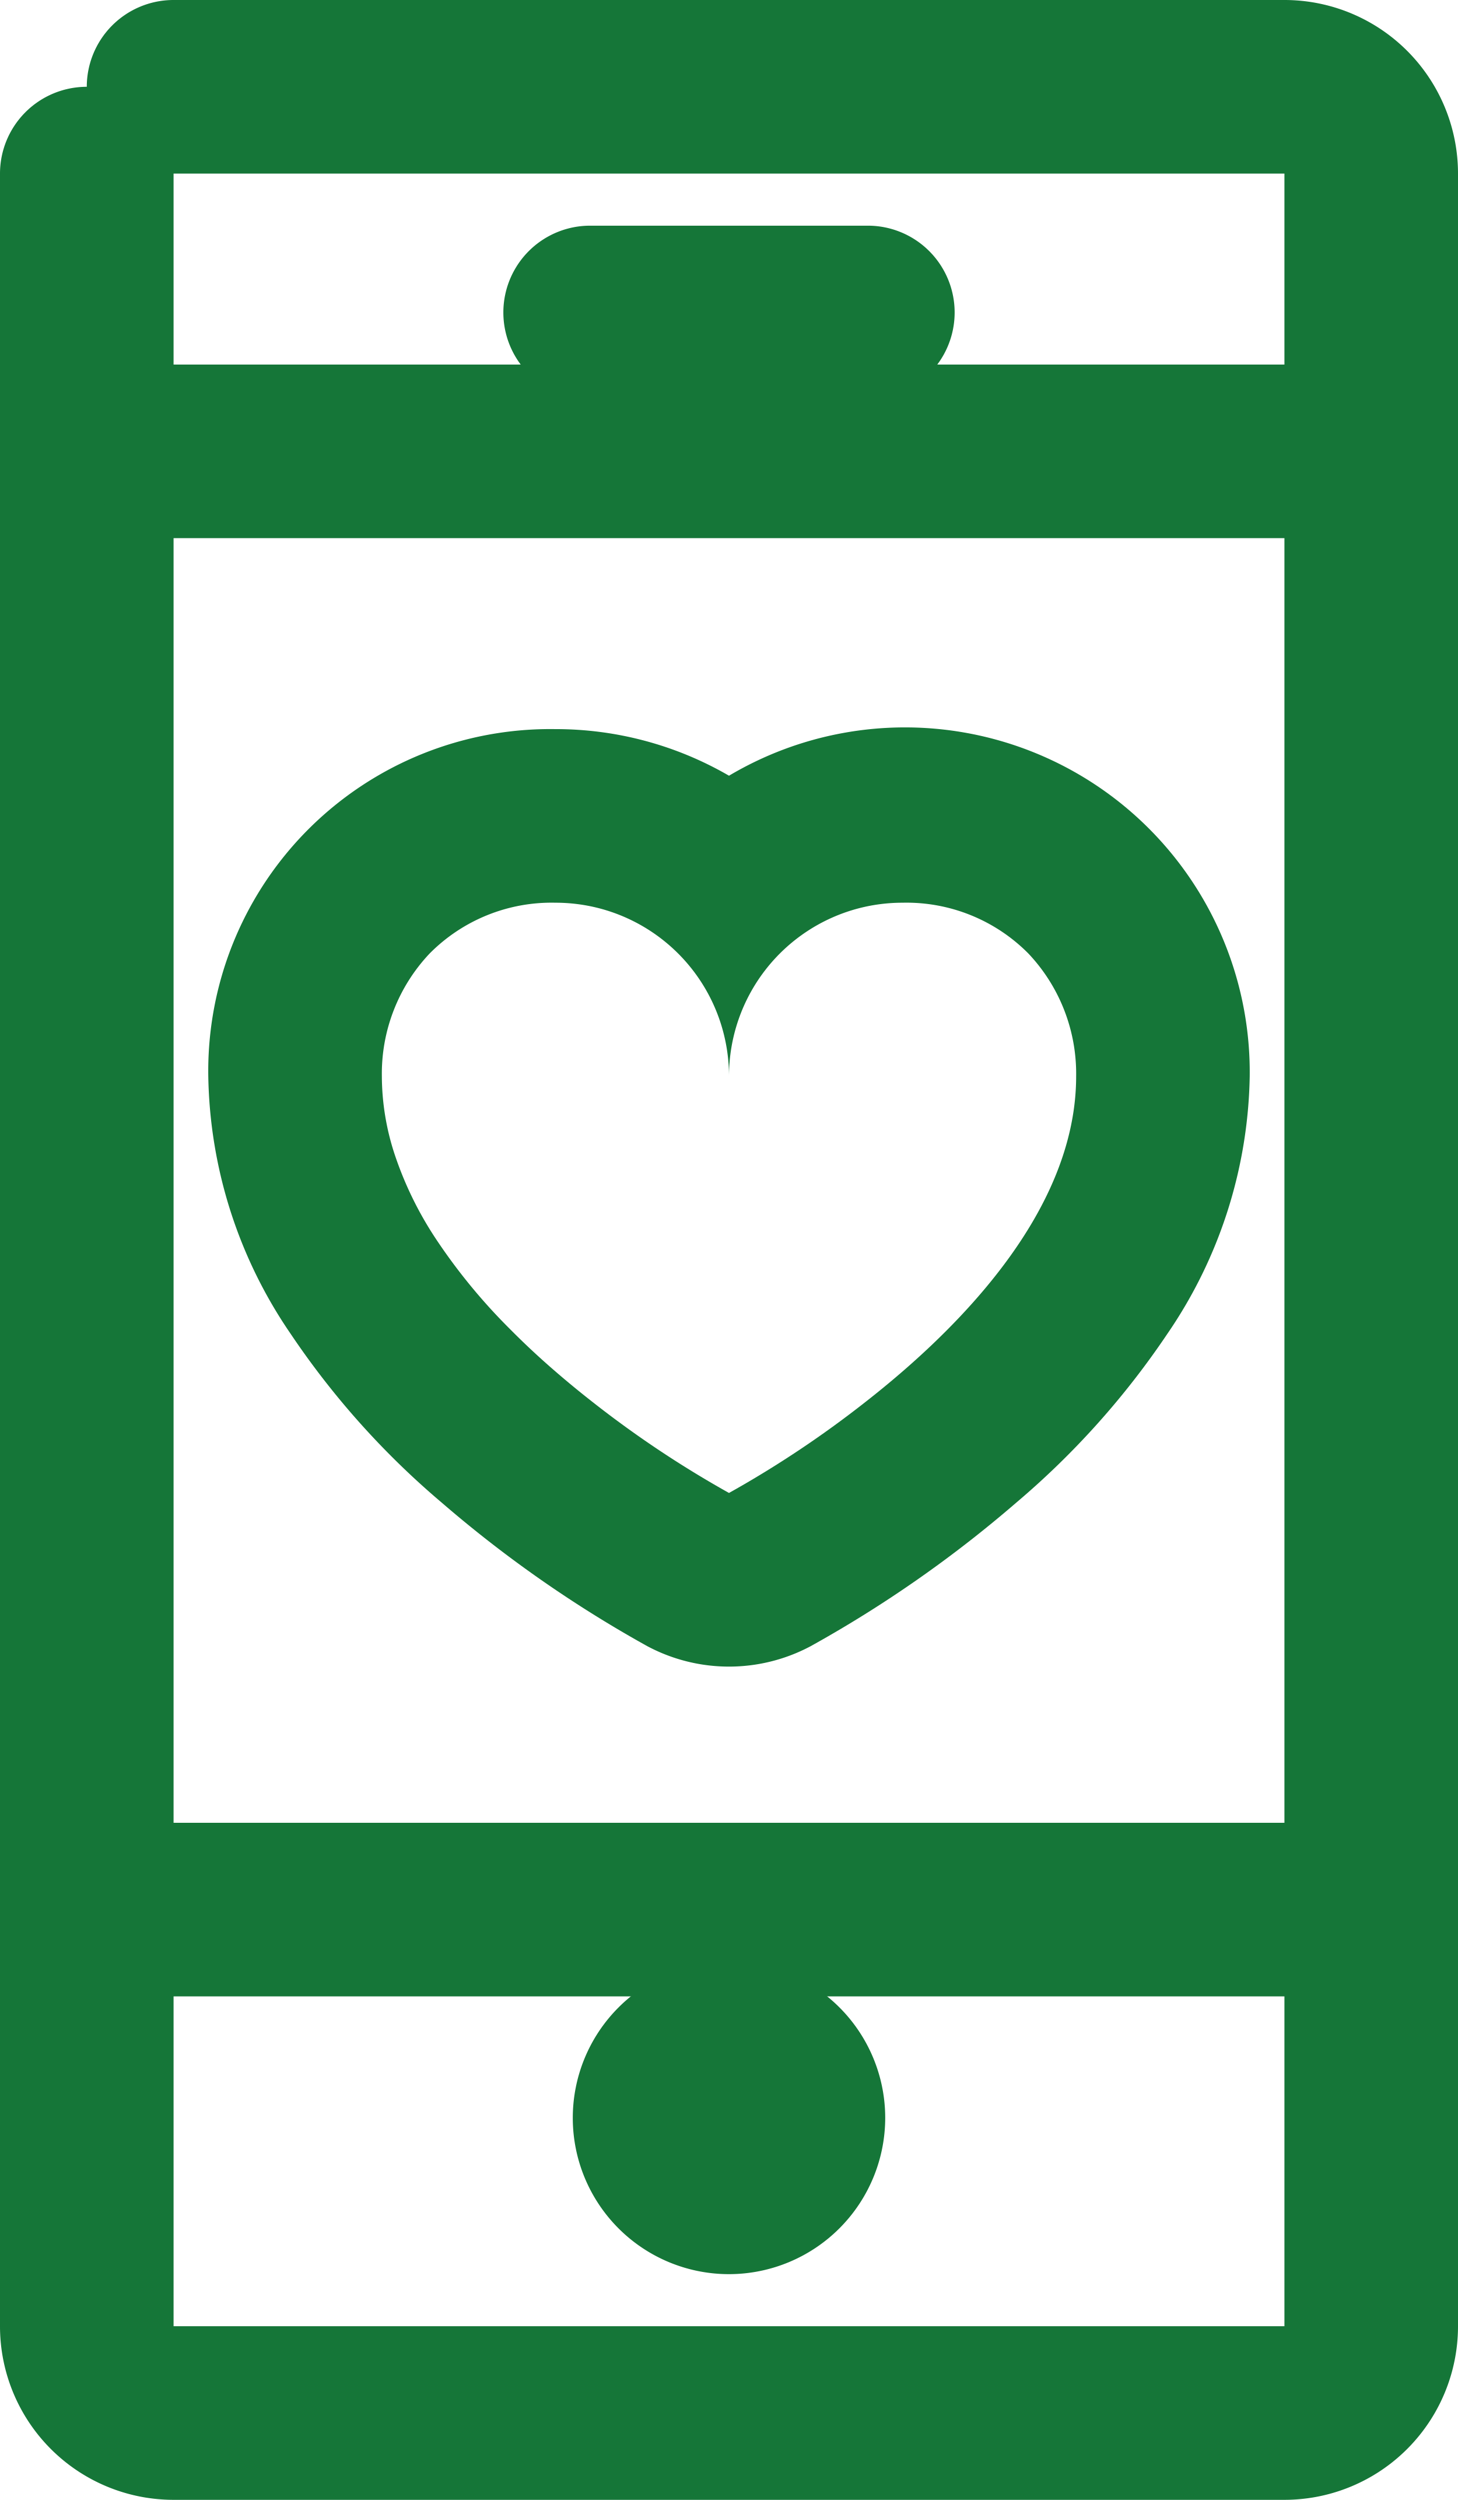
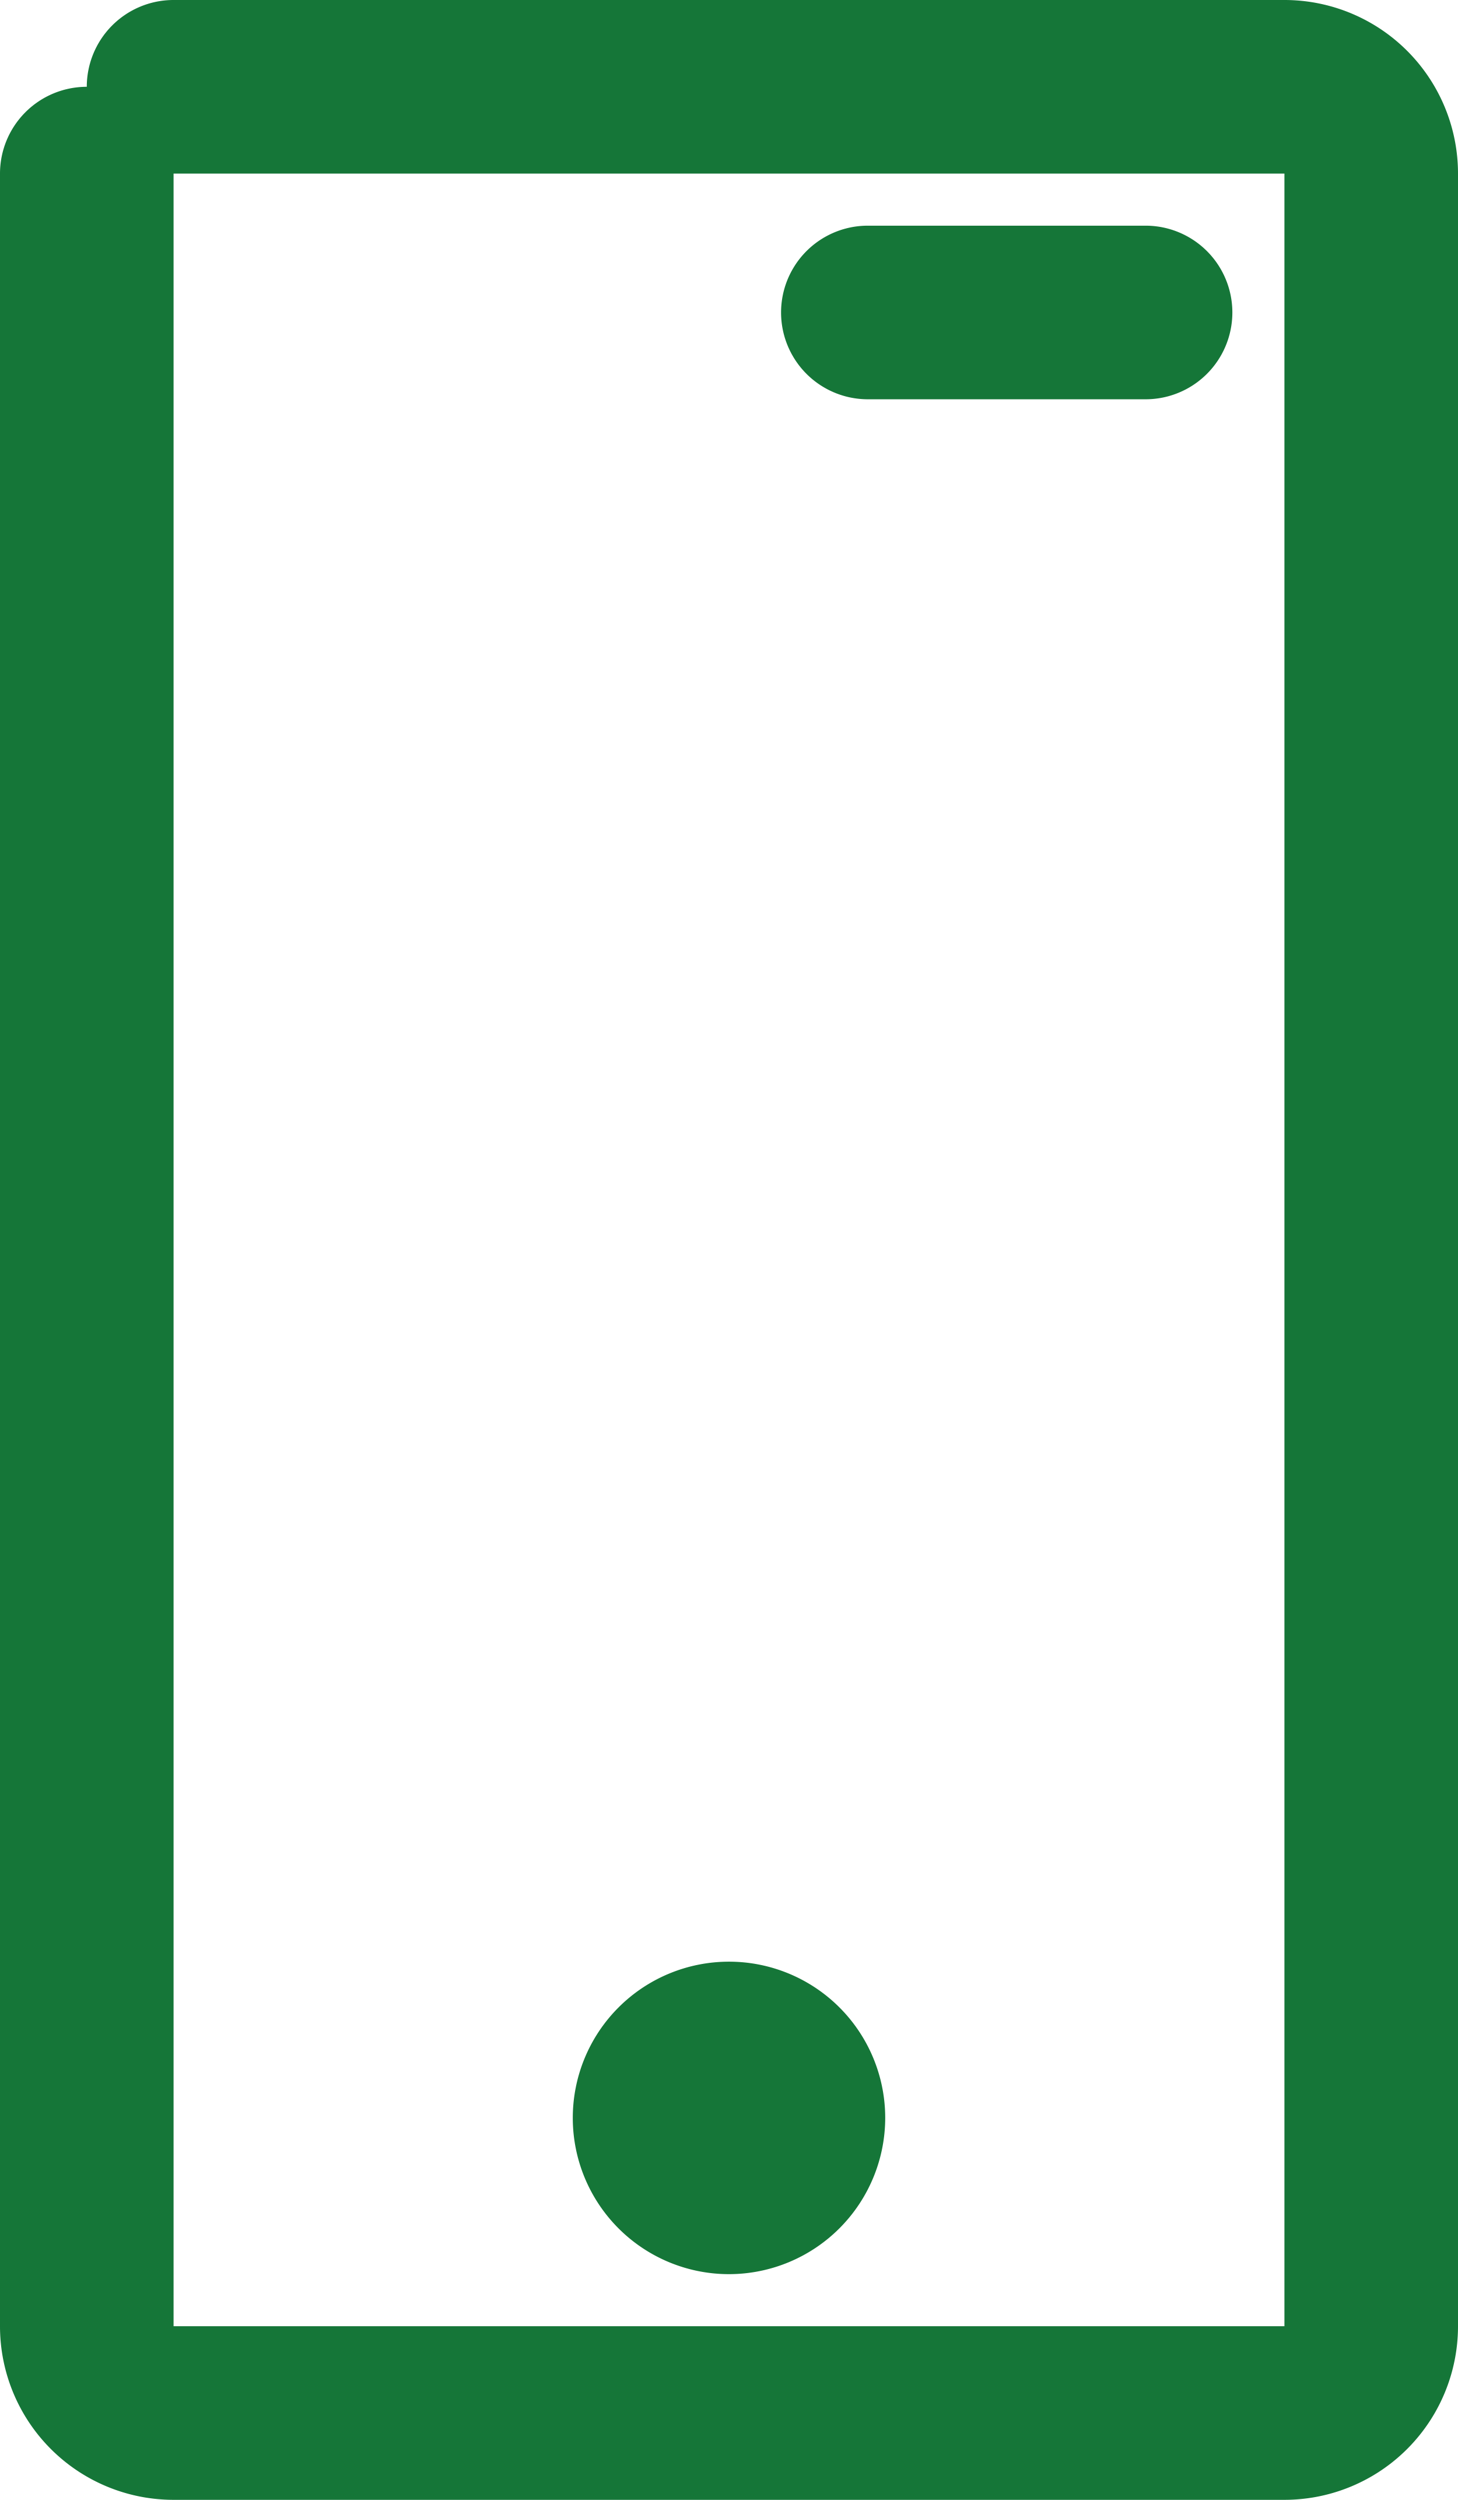
<svg xmlns="http://www.w3.org/2000/svg" width="42" height="72" viewBox="0 0 42 72">
  <g transform="translate(-11 4)">
    <path d="M16-4H48a5,5,0,0,1,5,5V63a5,5,0,0,1-5,5H16a5,5,0,0,1-5-5V1a2.5,2.5,0,0,1,2.5-2.5h0A2.5,2.5,0,0,1,16-4ZM48,1H16V63H48Z" fill="#157638" />
-     <path d="M36,7.5H28a2.5,2.5,0,0,1,0-5h8a2.5,2.5,0,0,1,0,5Z" fill="#157638" />
-     <path d="M48,53.5H16a2.5,2.5,0,0,1,0-5H48a2.5,2.5,0,0,1,0,5Z" fill="#157638" />
-     <path d="M48,11.5H16a2.5,2.5,0,0,1,0-5H48a2.5,2.5,0,0,1,0,5Z" fill="#157638" />
+     <path d="M36,7.5a2.5,2.5,0,0,1,0-5h8a2.5,2.5,0,0,1,0,5Z" fill="#157638" />
    <path d="M32,61.5A4.5,4.5,0,1,1,36.5,57,4.505,4.505,0,0,1,32,61.5Z" fill="#157638" />
-     <path d="M27,17a9.94,9.94,0,0,1,5,1.342A9.931,9.931,0,0,1,47,27a13.5,13.5,0,0,1-2.374,7.419,23.62,23.62,0,0,1-4.351,4.86,35.128,35.128,0,0,1-5.922,4.134,5,5,0,0,1-4.706,0,35.128,35.128,0,0,1-5.922-4.134,23.62,23.62,0,0,1-4.351-4.86A13.5,13.5,0,0,1,17,27,9.85,9.85,0,0,1,27,17Zm1.252,5.158A5.013,5.013,0,0,0,27,22h0a4.94,4.94,0,0,0-3.625,1.464A5.038,5.038,0,0,0,22,27h0a7.269,7.269,0,0,0,.36,2.222,10.287,10.287,0,0,0,1.2,2.465,16.663,16.663,0,0,0,2.112,2.574q.22.222.444.437c.291.278.586.546.881.8.364.315.728.613,1.084.891A30.144,30.144,0,0,0,32,39a30.144,30.144,0,0,0,3.916-2.609c.356-.278.72-.576,1.084-.891.278-.241.557-.493.832-.754C40.026,32.661,42,29.962,42,27h0a5.038,5.038,0,0,0-1.375-3.536A4.94,4.94,0,0,0,37,22a5.013,5.013,0,0,0-1.252.158h0A5,5,0,0,0,32,27a5,5,0,0,0-3.748-4.842Z" fill="#157638" />
  </g>
</svg>